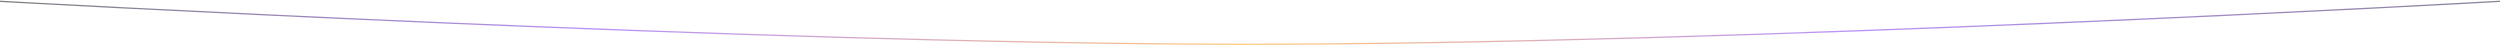
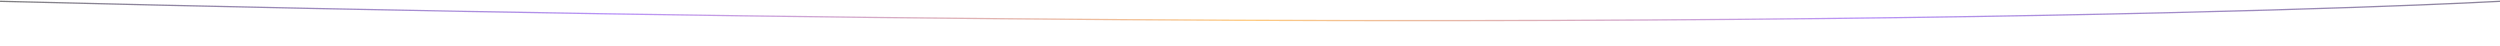
<svg xmlns="http://www.w3.org/2000/svg" width="1920" height="35" viewBox="0 0 1920 35" fill="none">
-   <path d="M0 1C0 1 577.892 33.578 950 33.996C1330.67 34.423 1920 1 1920 1" stroke="url(#paint0_linear_79_179)" stroke-opacity="0.5" />
+   <path d="M0 1C1330.67 34.423 1920 1 1920 1" stroke="url(#paint0_linear_79_179)" stroke-opacity="0.5" />
  <defs>
    <linearGradient id="paint0_linear_79_179" x1="0" y1="24.709" x2="1920" y2="24.709" gradientUnits="userSpaceOnUse">
      <stop />
      <stop offset="0.245" stop-color="#7126F3" />
      <stop offset="0.5" stop-color="#FF9600" />
      <stop offset="0.745" stop-color="#7126F3" />
      <stop offset="1" stop-color="#180932" />
    </linearGradient>
  </defs>
</svg>